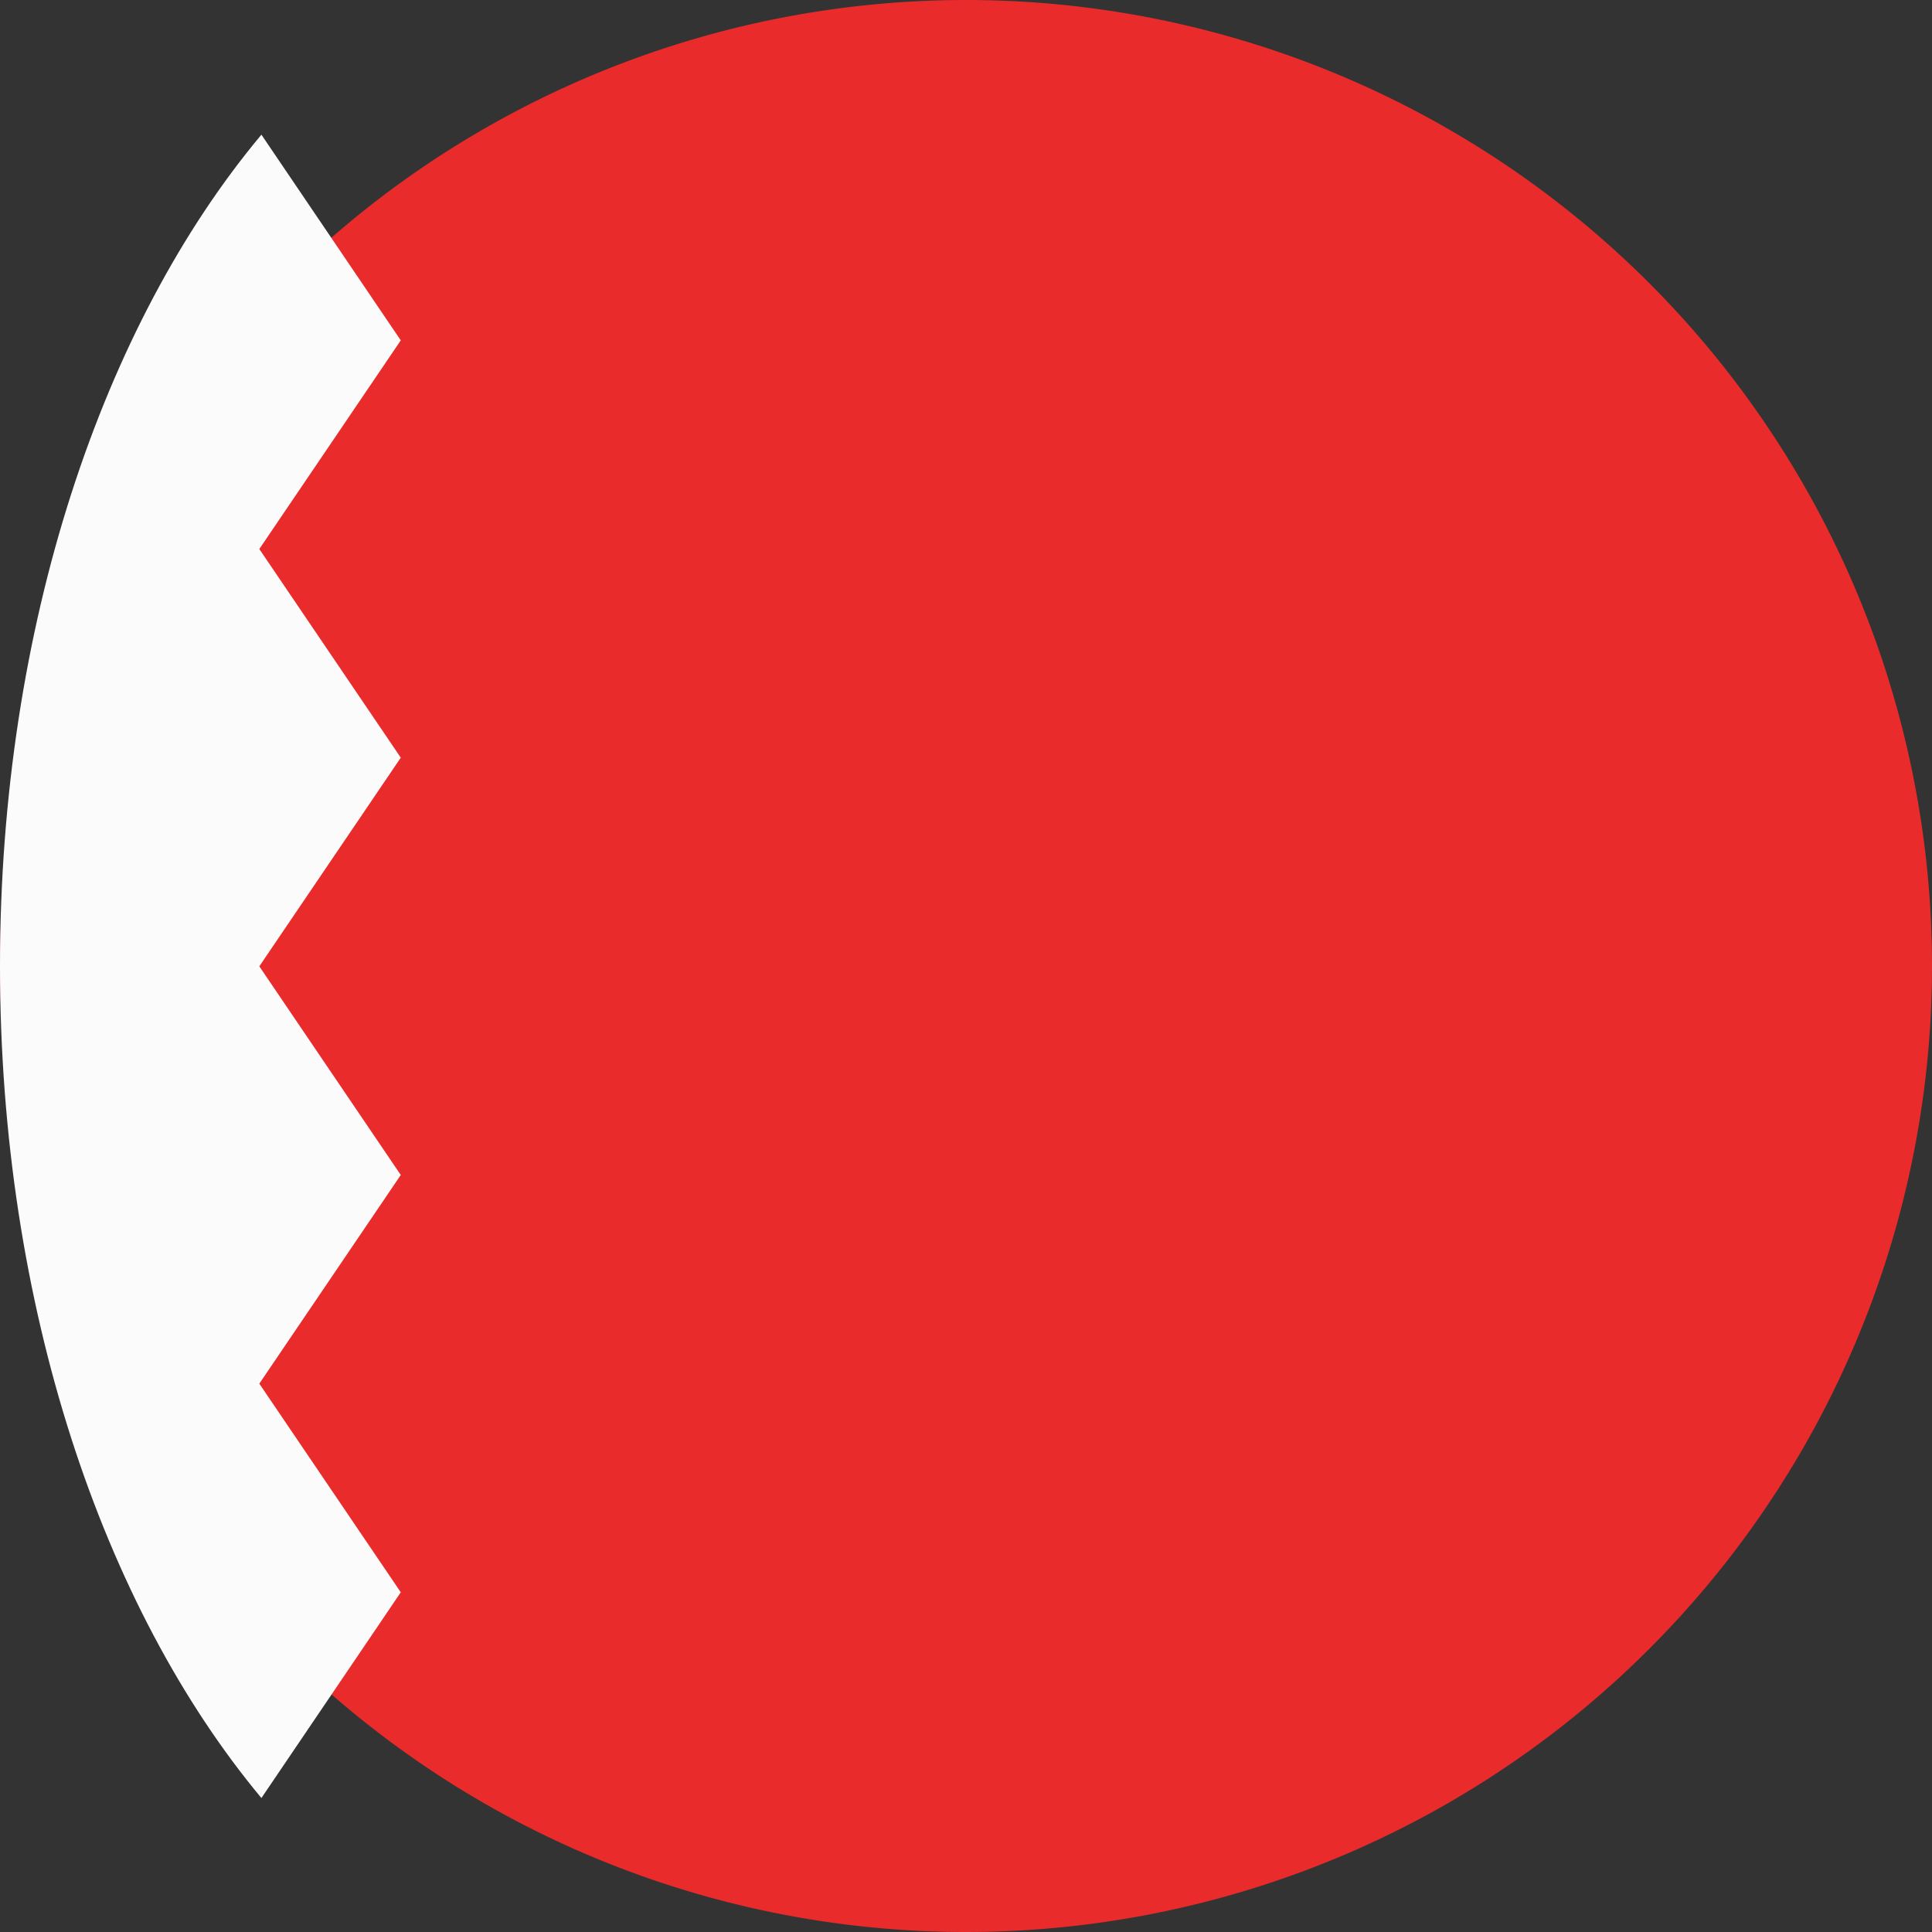
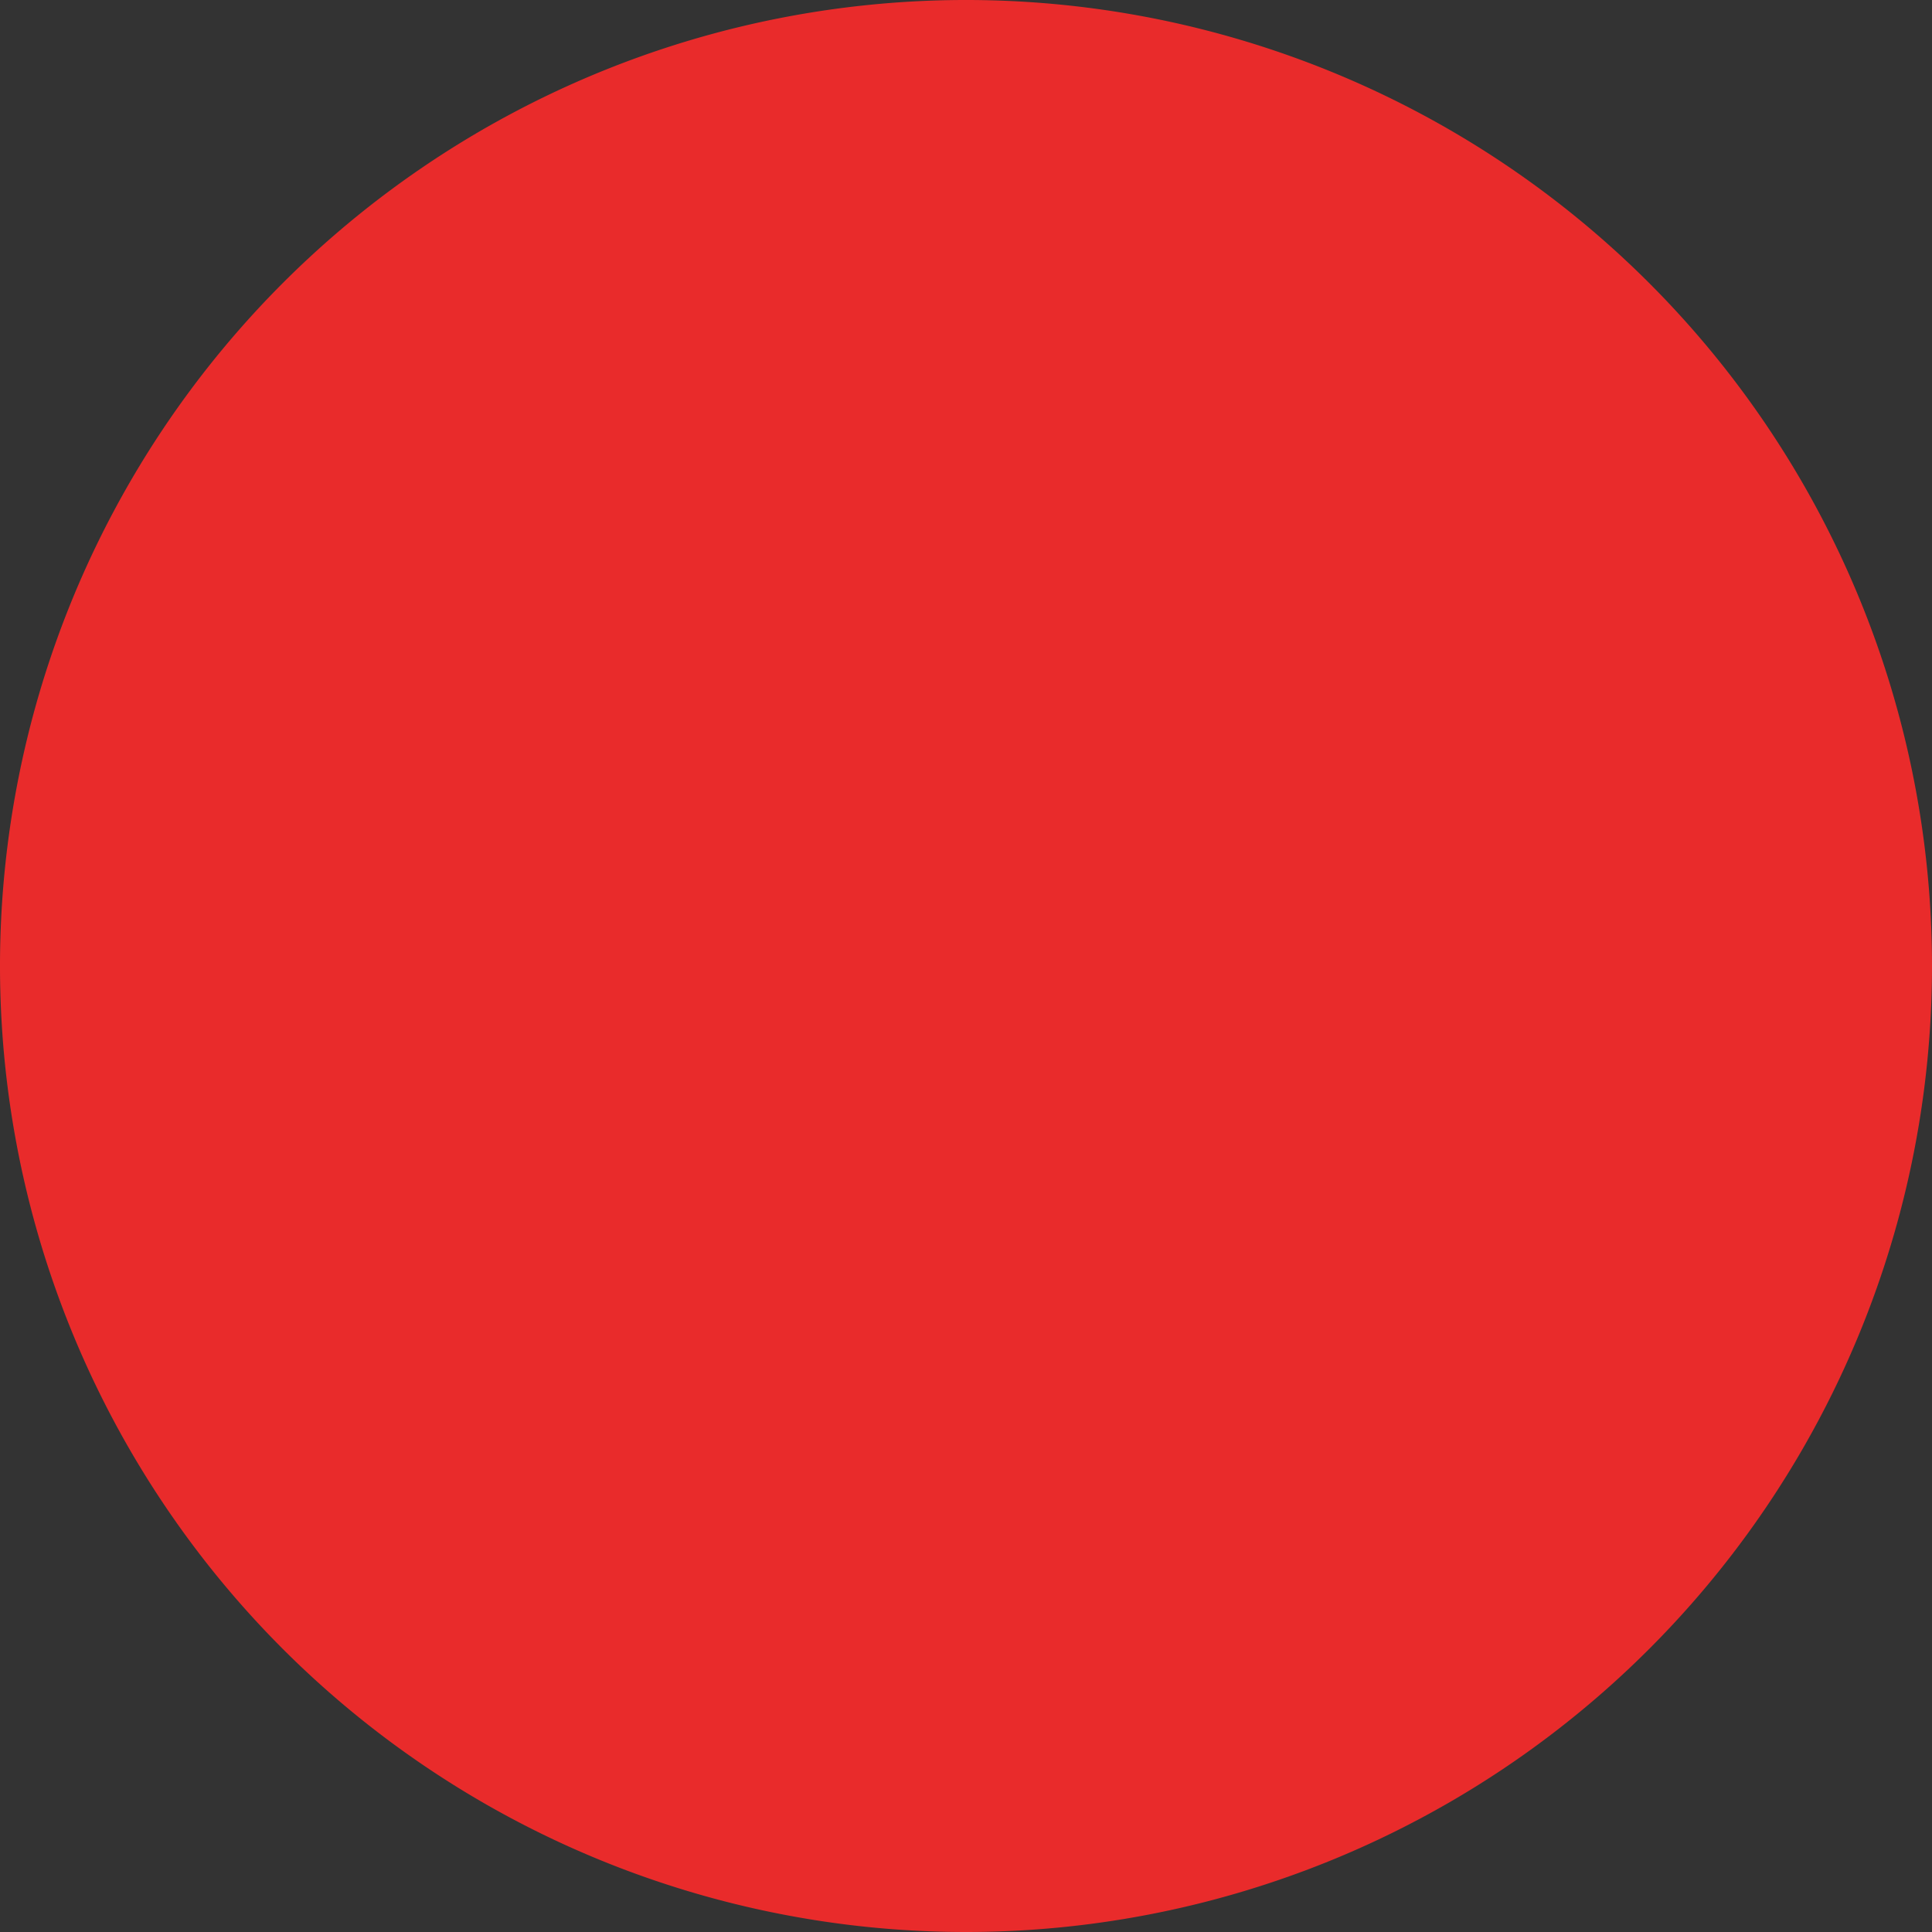
<svg xmlns="http://www.w3.org/2000/svg" width="75" height="75" viewBox="0 0 75 75">
  <rect x="0" y="0" width="75" height="75" fill="#333333" stroke="none" />
  <g id="bahrin-flag" transform="translate(-32 -32)">
    <g id="Group_43" data-name="Group 43" transform="translate(32 32)">
      <path id="Path_40" data-name="Path 40" d="M107,69.5A37.5,37.5,0,1,0,69.5,107,37.5,37.5,0,0,0,107,69.5Z" transform="translate(-32 -32)" fill="#e92b2b" fill-rule="evenodd" />
-       <path id="Path_41" data-name="Path 41" d="M42.148,142.053l5.41-7.986-5.491-8.1,5.491-8.1-5.491-8.1,5.491-8.1-5.491-8.1,5.491-8.1-5.41-7.985C35.982,84.854,32,96.568,32,109.753s3.982,24.9,10.148,32.3Z" transform="translate(-32 -72.254)" fill="#fbfbfb" fill-rule="evenodd" />
    </g>
  </g>
</svg>